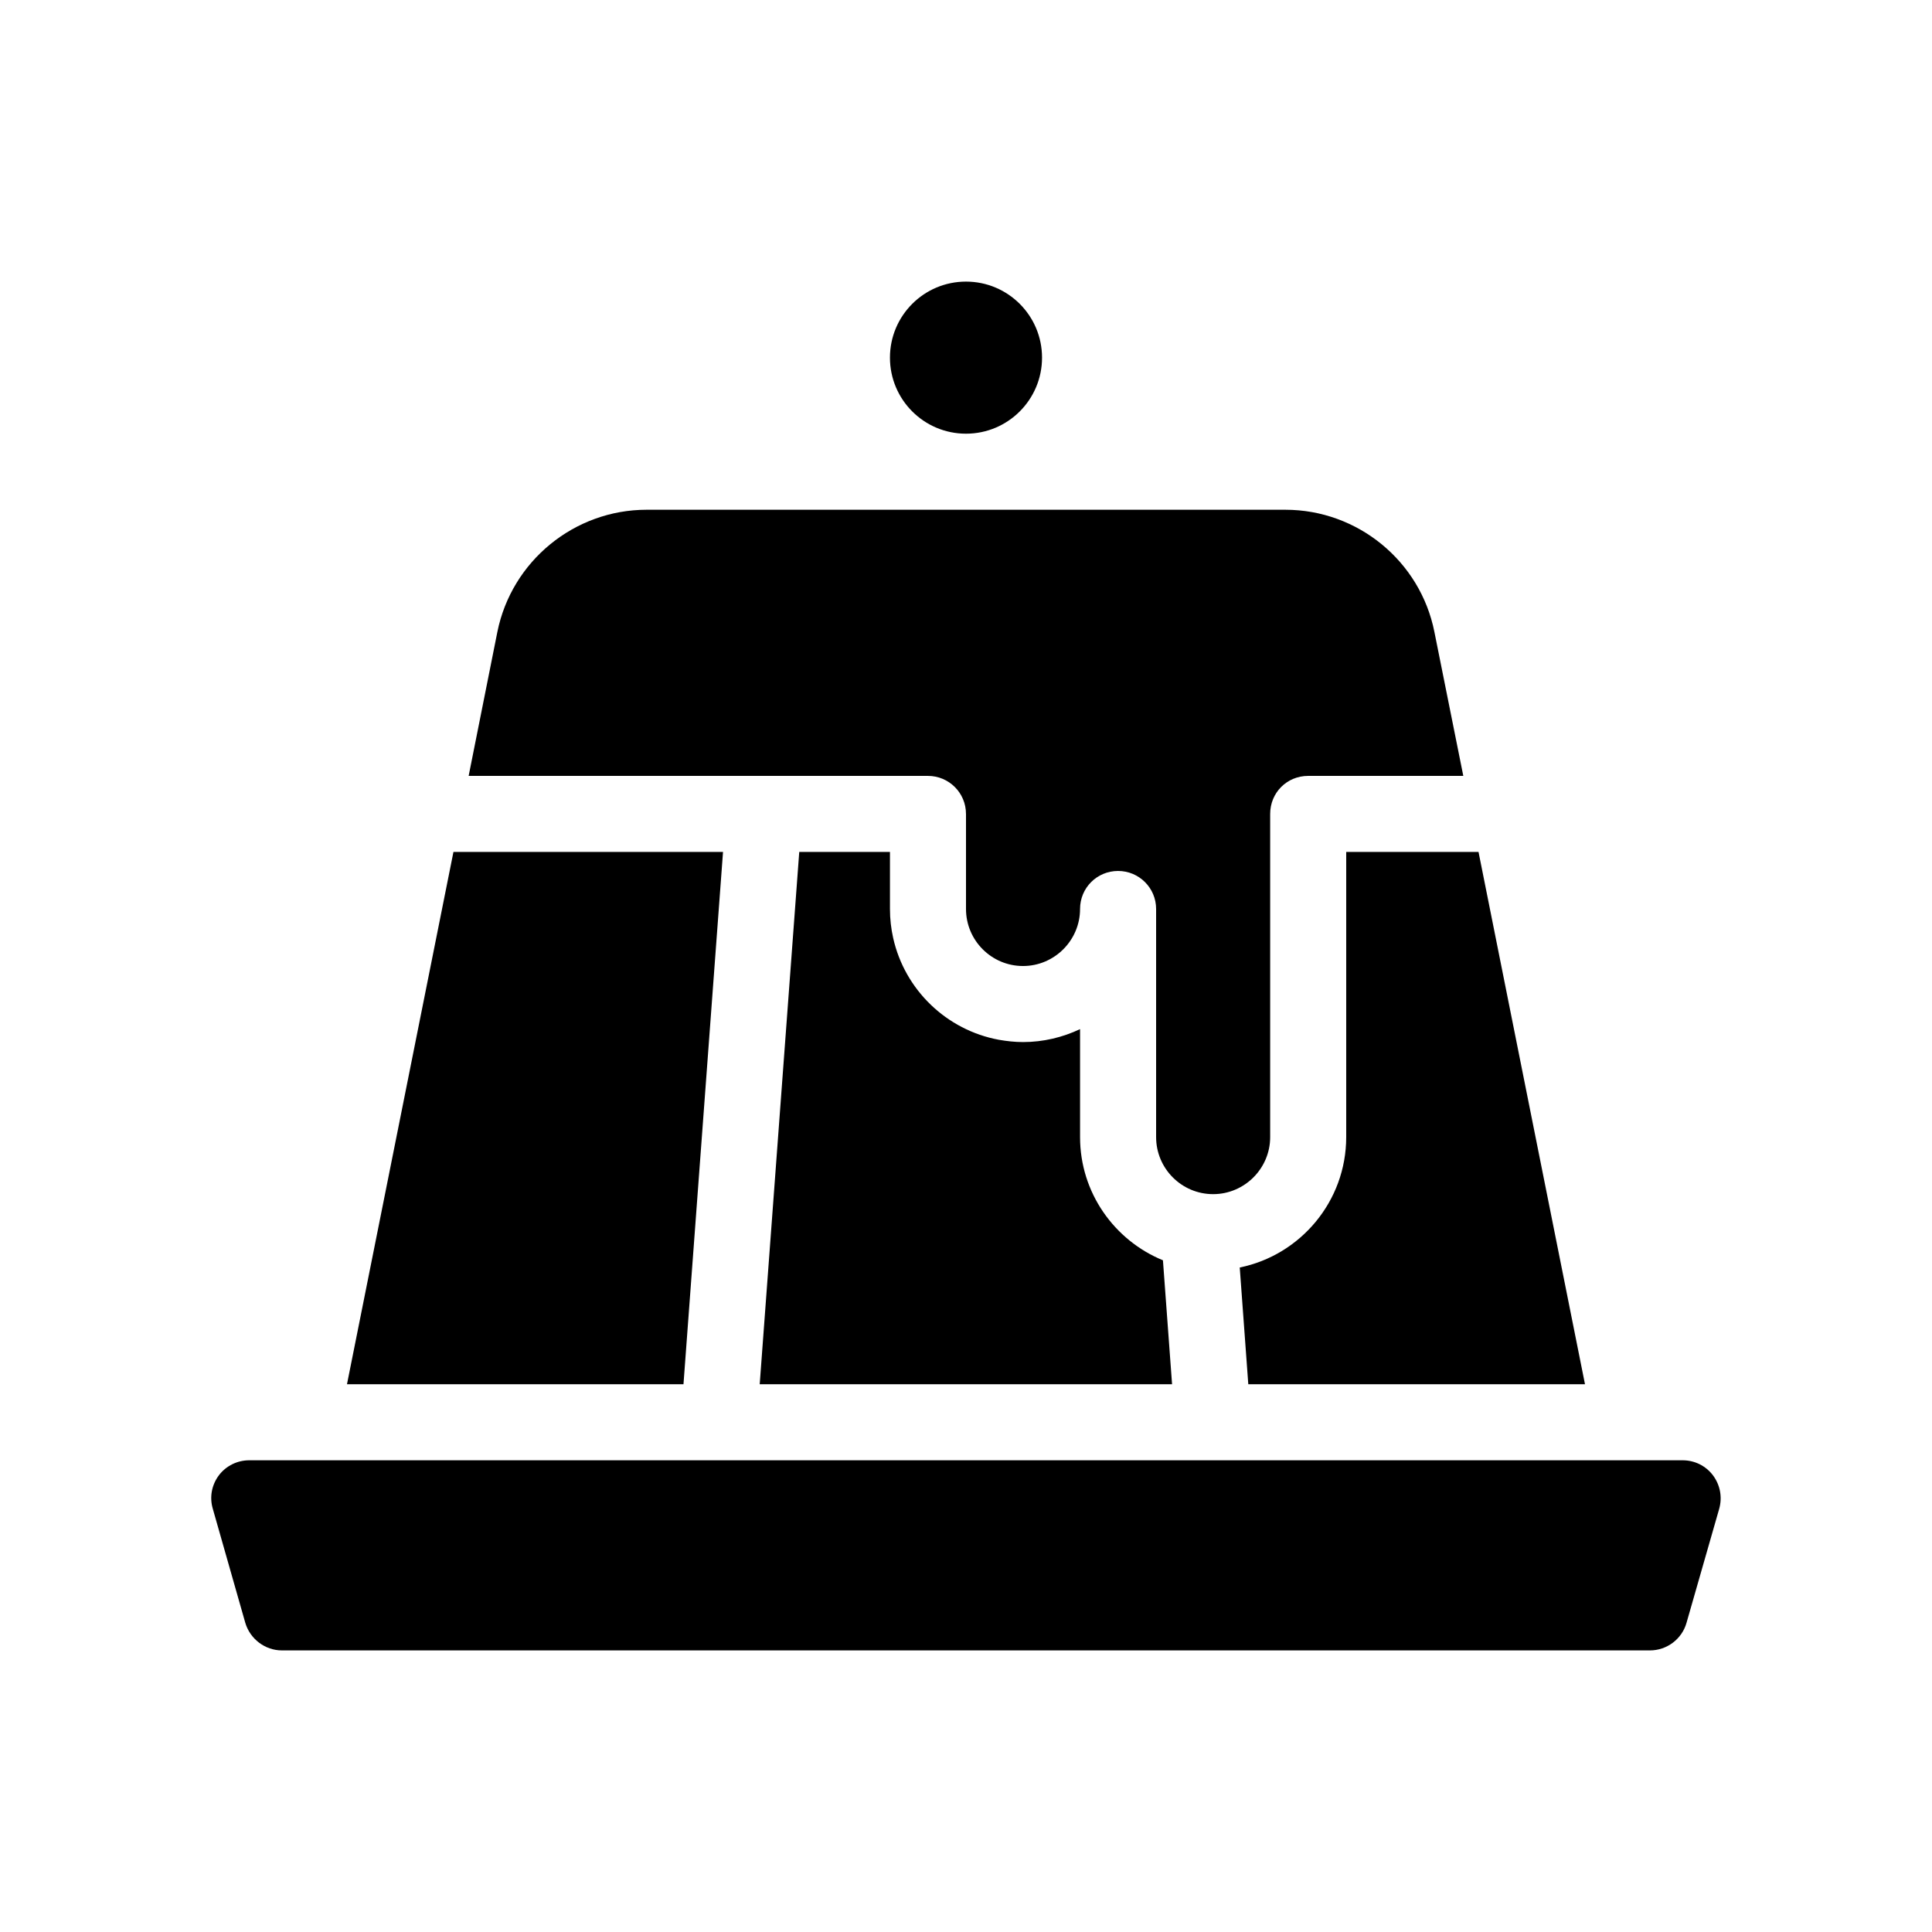
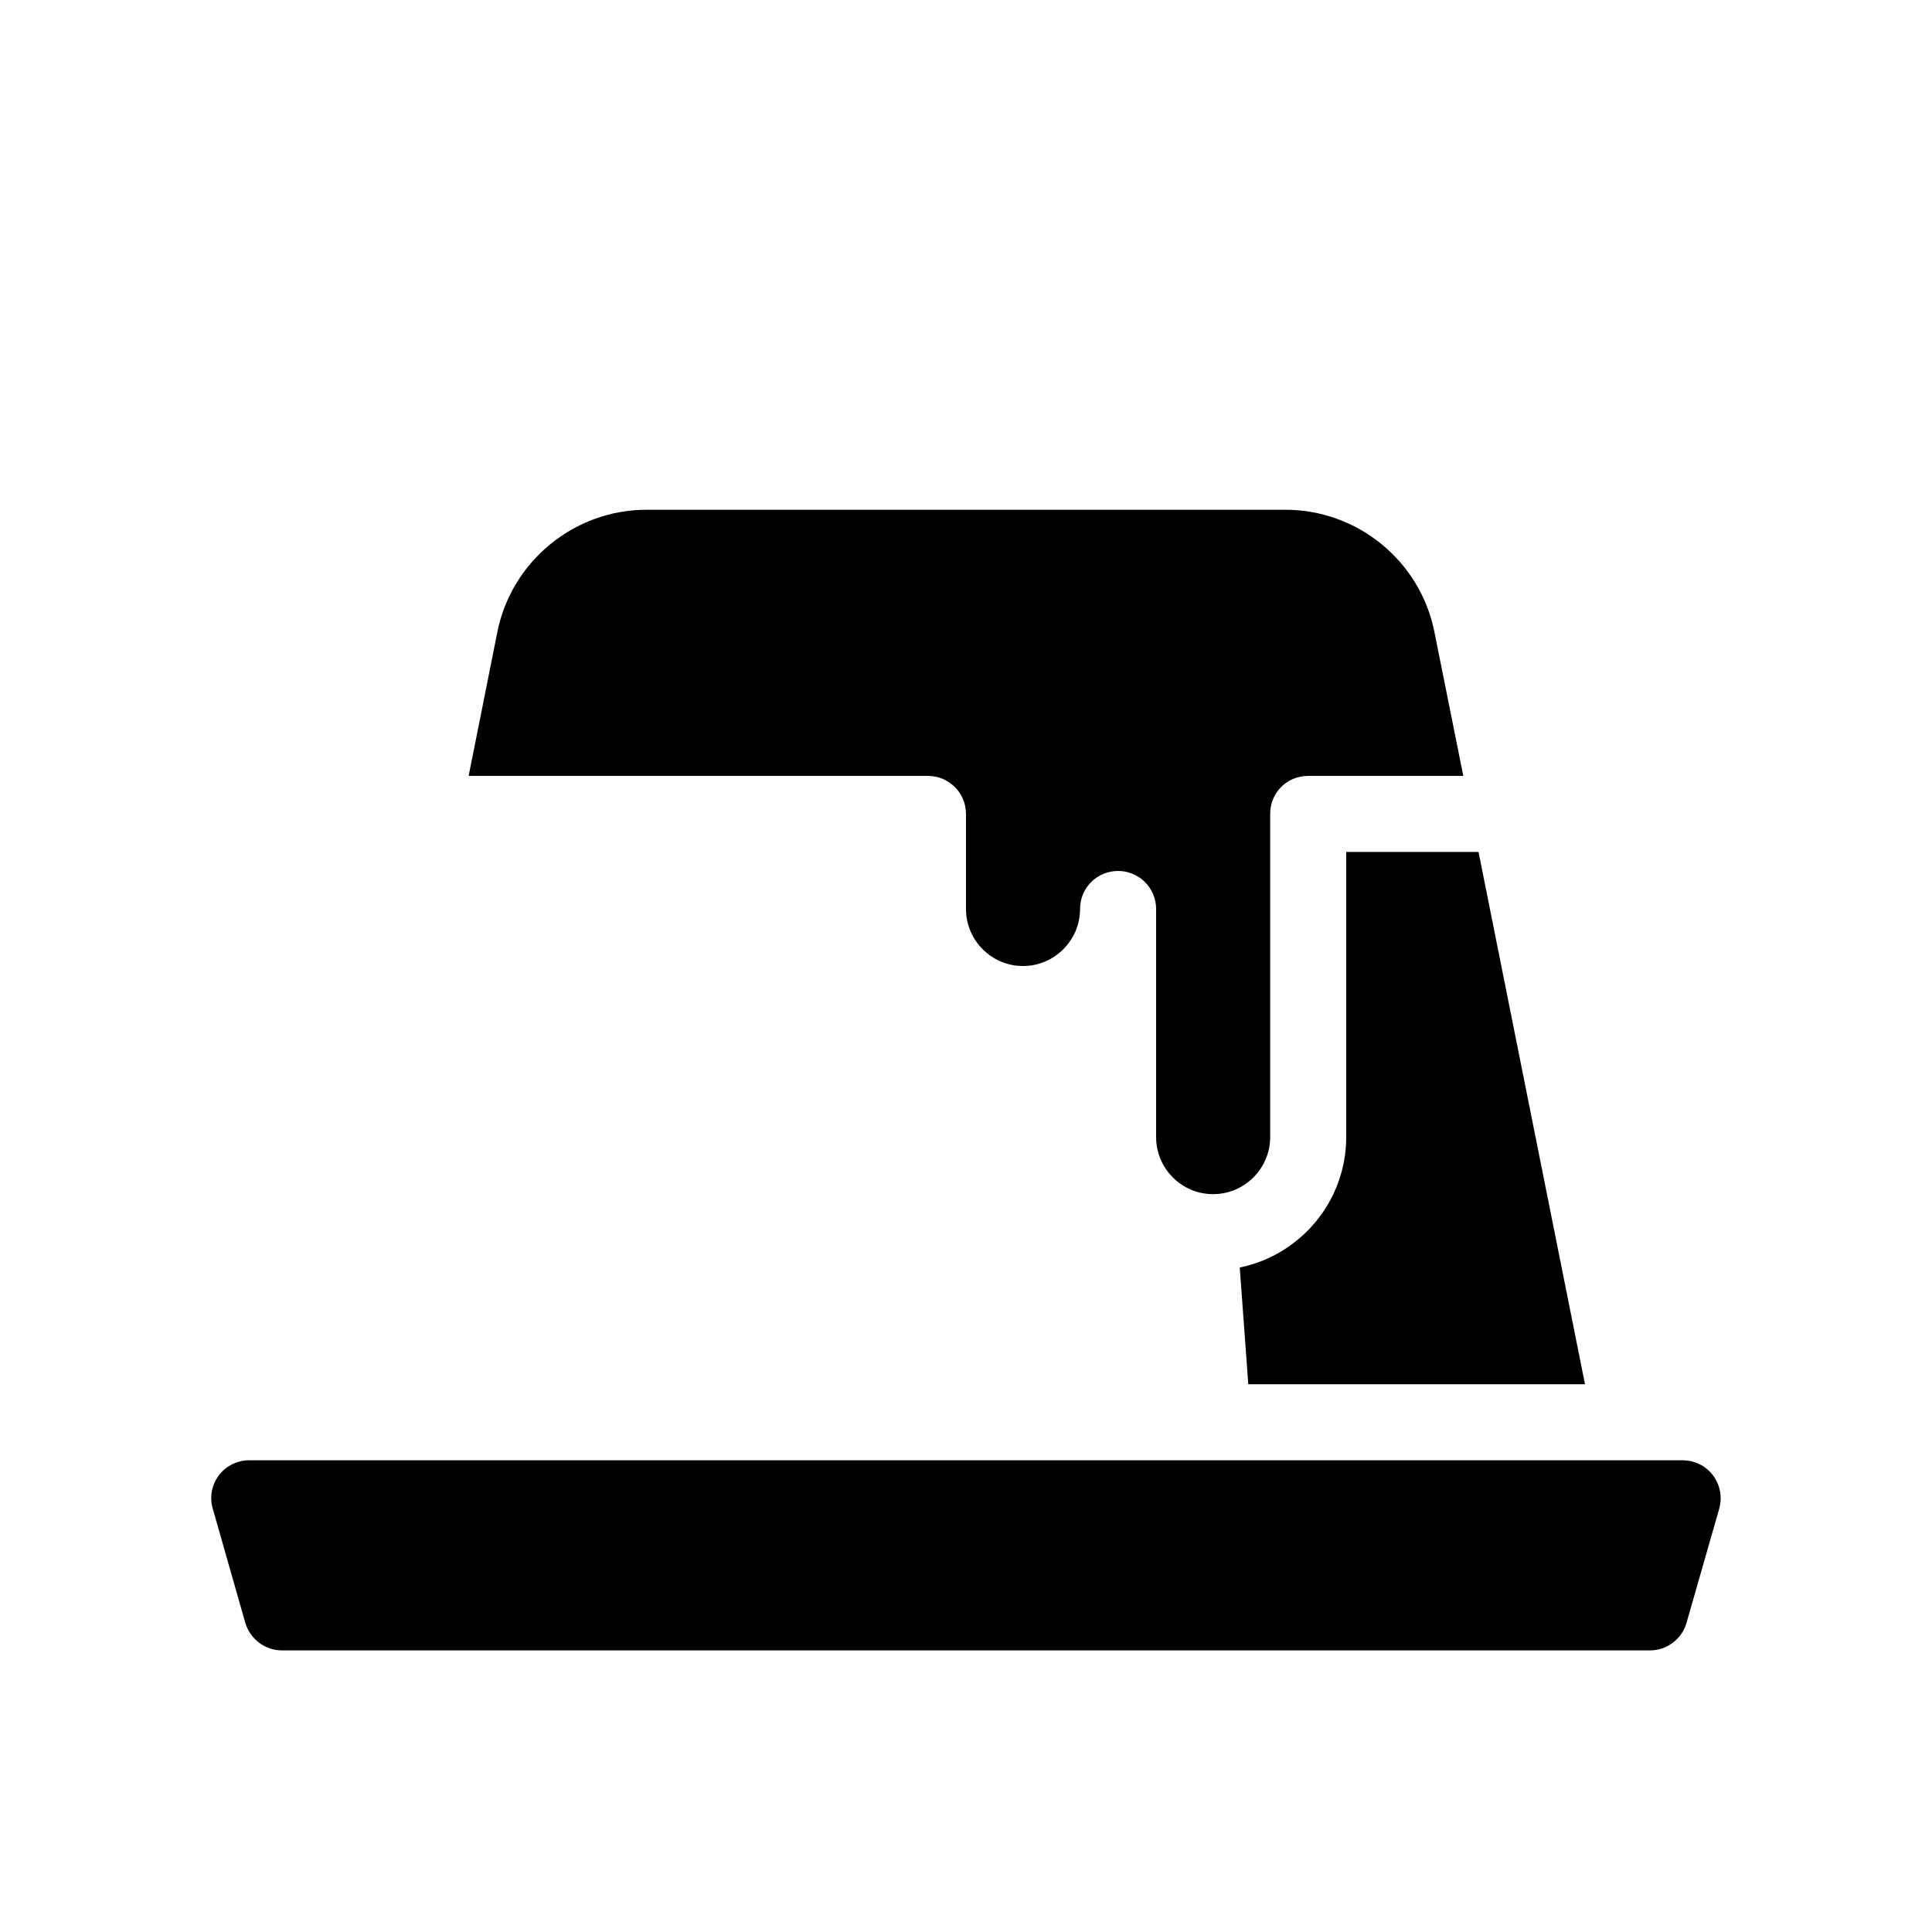
<svg xmlns="http://www.w3.org/2000/svg" fill="#000000" width="800px" height="800px" version="1.1" viewBox="144 144 512 512">
  <g>
    <path d="m597.95 534.97c-1.914-2.519-4.836-3.981-8.062-3.981h-379.82c-3.176 0-6.144 1.461-8.062 3.981-1.914 2.57-2.519 5.793-1.613 8.867l8.613 30.23c1.266 4.281 5.242 7.305 9.676 7.305h362.59c4.484 0 8.465-3.023 9.672-7.305l8.664-30.23c0.863-3.074 0.258-6.297-1.656-8.867z" />
    <path d="m500.76 445.34c0 17.027-12.141 31.285-28.215 34.562l2.266 30.934h89.227l-28.215-141.07h-35.062z" />
    <path d="m400 359.7v25.191c0 8.312 6.75 15.113 15.113 15.113 8.312 0 15.113-6.801 15.113-15.113 0-5.594 4.484-10.078 10.078-10.078 5.543 0 10.078 4.484 10.078 10.078v60.457c0 8.312 6.75 15.113 15.113 15.113 8.312 0 15.113-6.801 15.113-15.113v-85.648c0-2.82 1.109-5.34 2.922-7.152 1.812-1.816 4.332-2.926 7.152-2.926h41.109l-7.656-38.137c-3.727-18.793-20.352-32.395-39.5-32.395h-169.28c-19.145 0-35.77 13.602-39.551 32.395l-7.606 38.137h121.72c5.543 0 10.078 4.484 10.078 10.078z" />
-     <path d="m335.61 369.77h-71.441l-28.215 141.07h89.176z" />
-     <path d="m355.81 369.77-10.48 141.07h109.28l-2.418-32.848c-12.895-5.289-21.965-17.938-21.965-32.648v-28.617c-4.586 2.168-9.723 3.43-15.113 3.43-2.215 0-4.332-0.25-6.398-0.605-13.906-2.57-24.938-13.25-28.012-26.953-0.555-2.469-0.855-5.039-0.855-7.711v-15.113z" />
-     <path d="m420.15 238.78c0 11.129-9.023 20.152-20.152 20.152-11.133 0-20.152-9.023-20.152-20.152 0-11.133 9.02-20.152 20.152-20.152 11.129 0 20.152 9.02 20.152 20.152" />
  </g>
</svg>